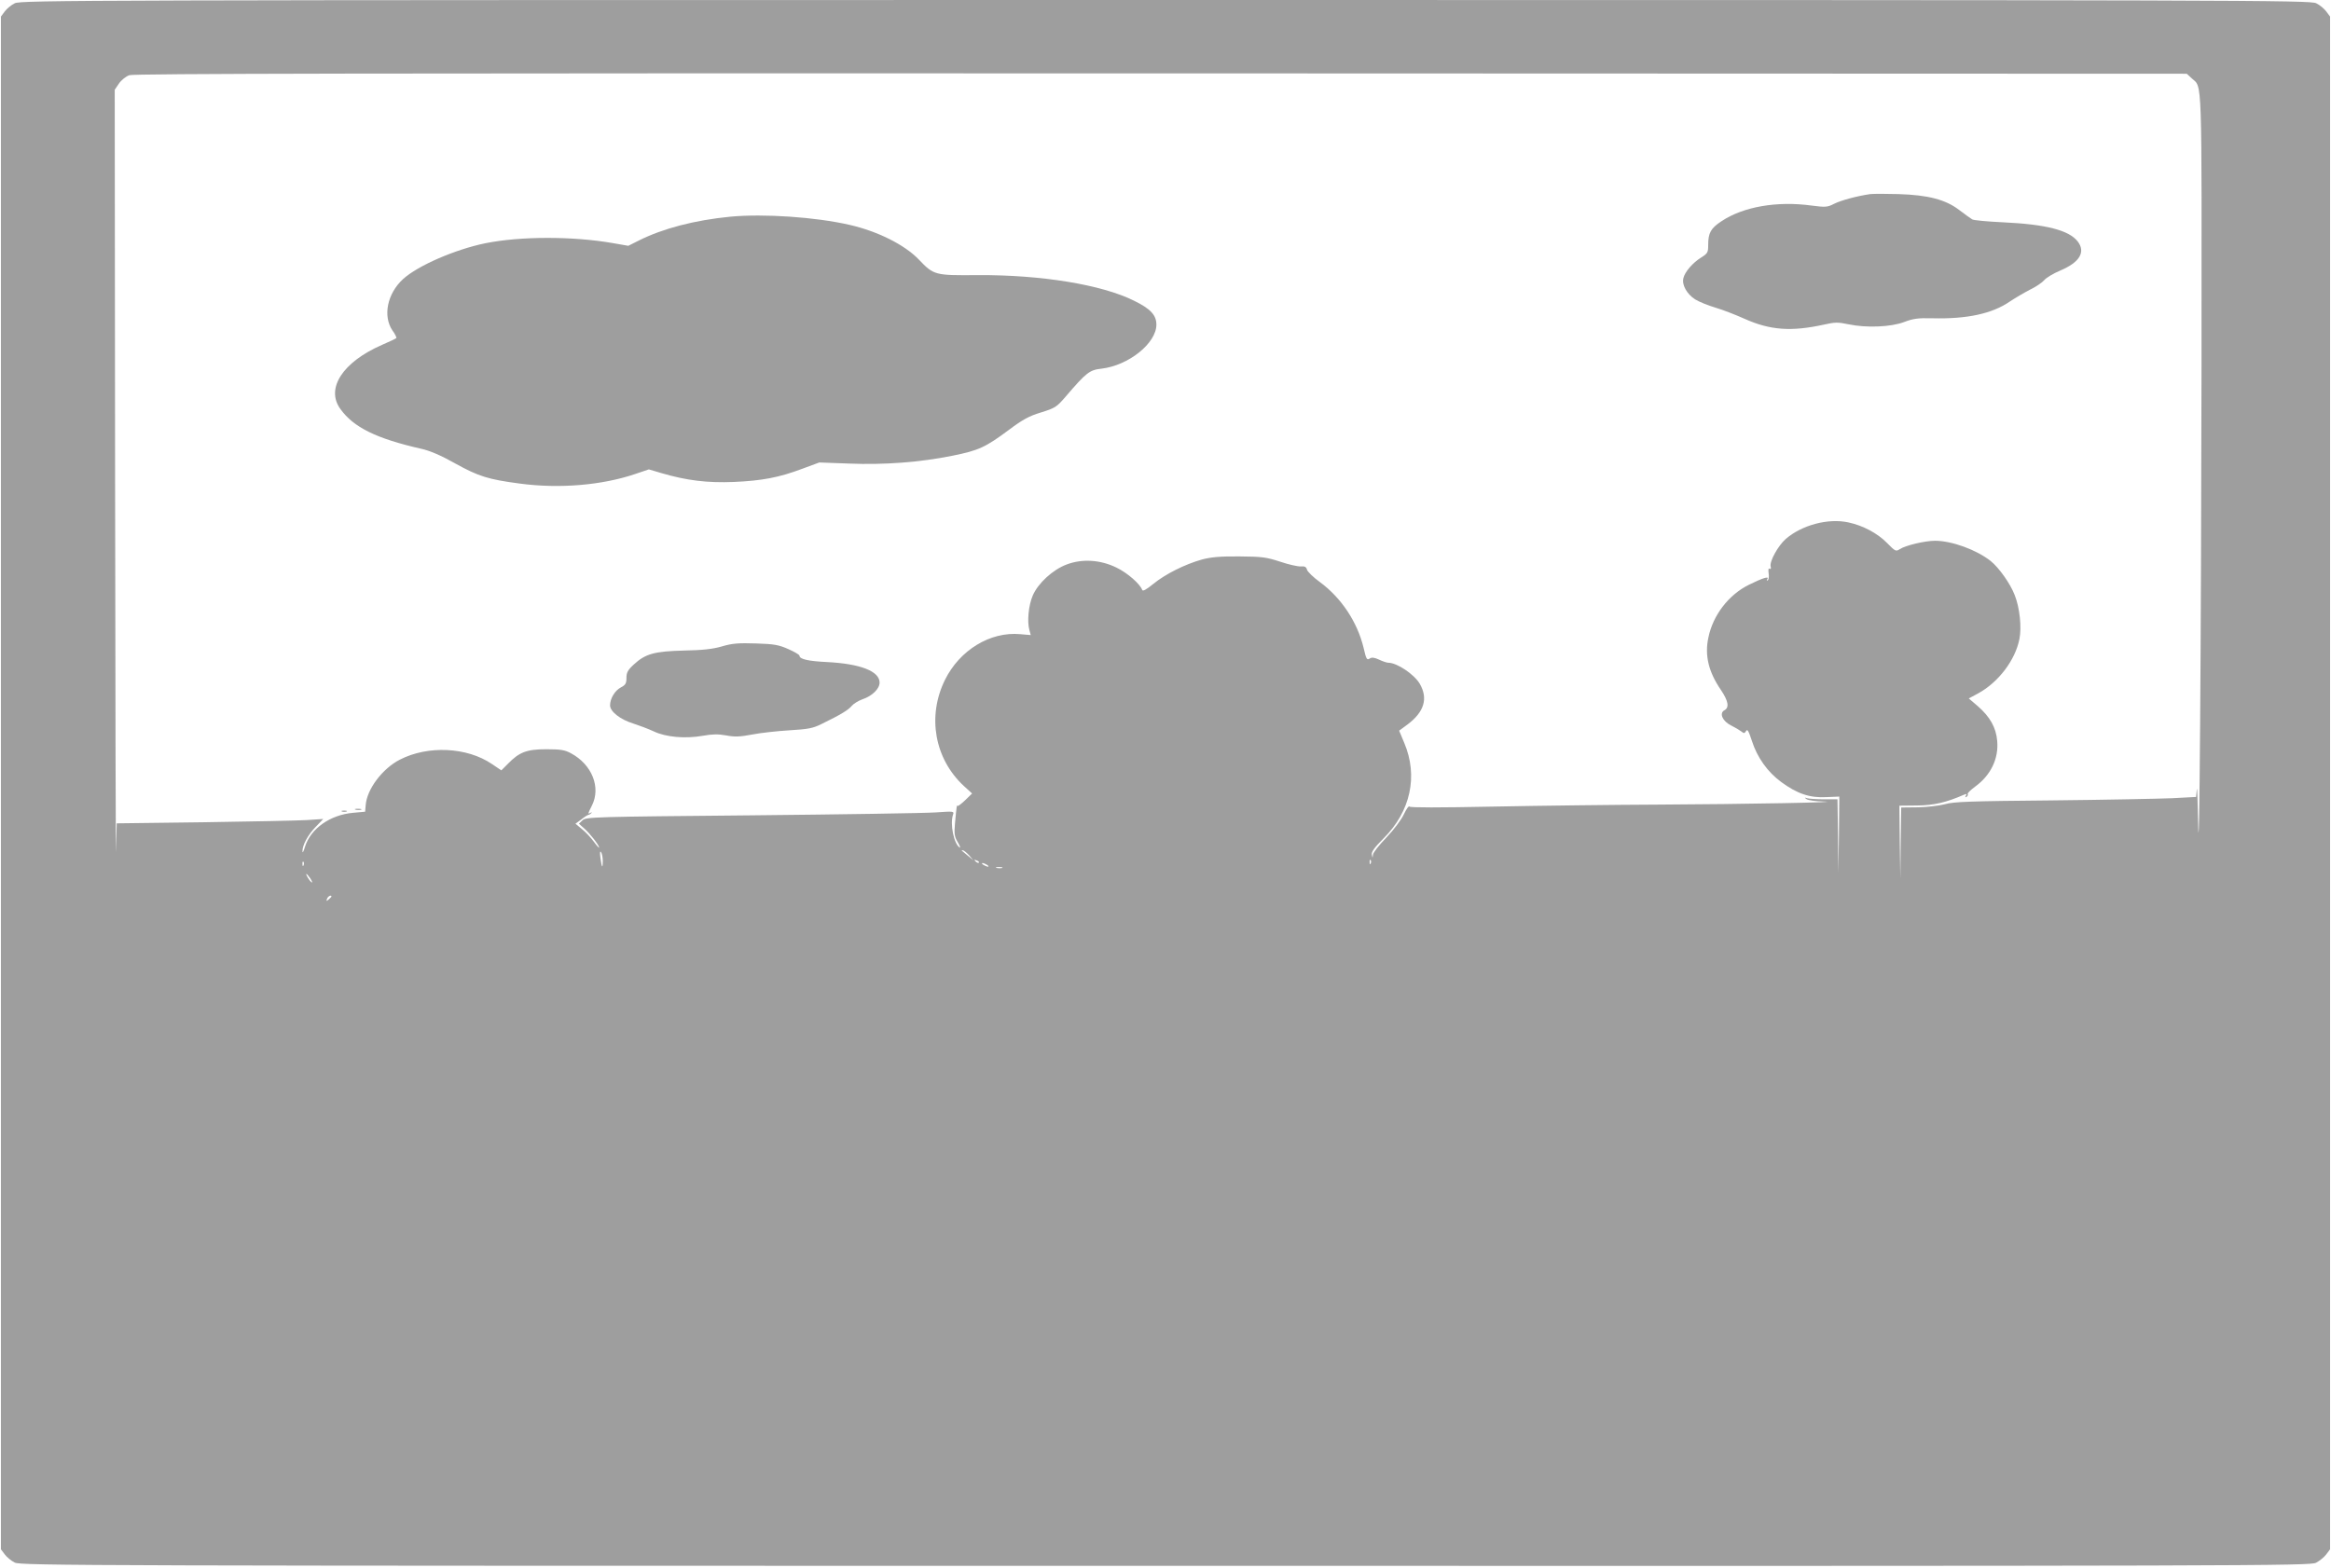
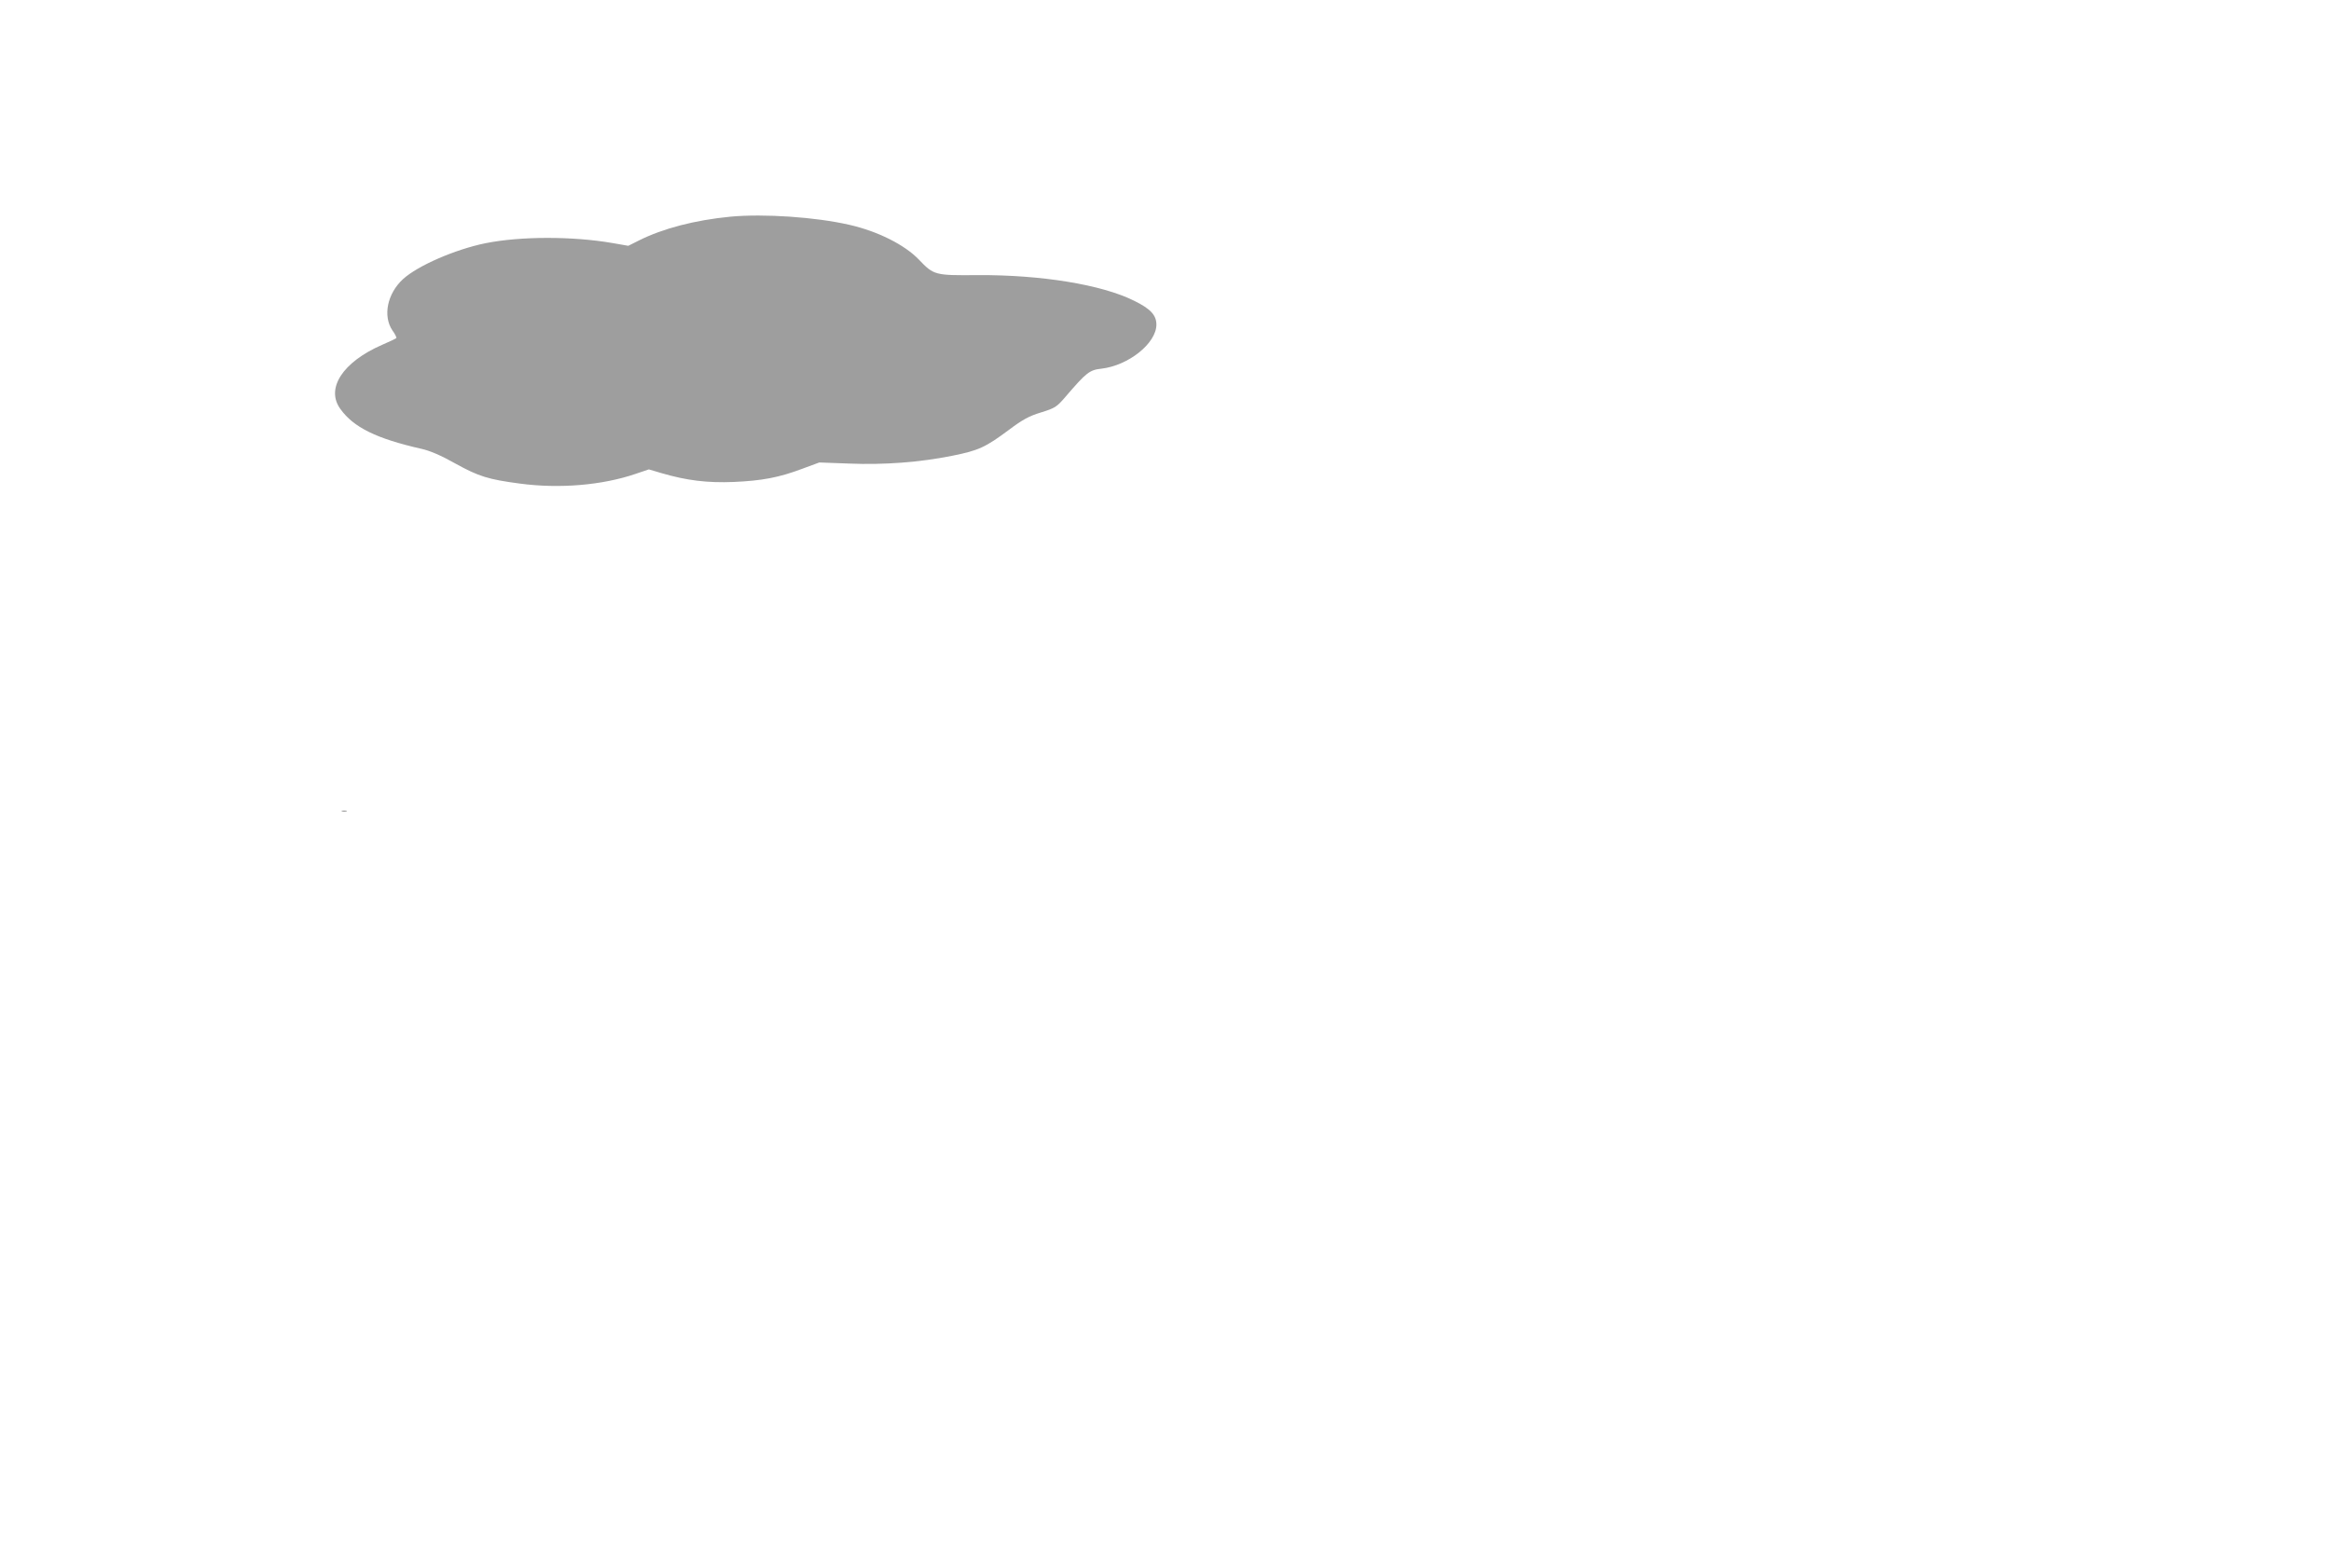
<svg xmlns="http://www.w3.org/2000/svg" version="1.0" width="1280pt" height="861pt" viewBox="0 0 1280 861" preserveAspectRatio="xMidYMid meet">
  <g transform="translate(0,861) scale(0.1,-0.1)" fill="#9e9e9e" stroke="none">
-     <path d="M81 8592 c-19 -9 -44 -30 -55 -45 l-21 -28 0 -4209 0 -4209 21 -28 c11 -15 36 -36 55 -45 33 -17 373 -18 6318 -18 6023 -1 6284 0 6319 17 19 10 45 31 56 46 l21 28 0 4209 0 4209 -21 28 c-11 15 -36 36 -55 45 -32 17 -355 18 -6319 18 -5964 0 -6287 -1 -6319 -18z m11954 -412 c59 -55 55 51 54 -1582 -2 -1525 -12 -2884 -19 -2493 -2 116 -5 191 -7 169 l-4 -41 -132 -7 c-73 -3 -370 -9 -662 -12 -443 -4 -539 -7 -585 -21 -30 -8 -97 -16 -147 -17 l-93 -1 -3 -195 -2 -195 -3 200 -2 200 98 1 c92 1 160 17 256 59 15 6 17 5 11 -5 -5 -9 -4 -11 4 -6 6 4 9 11 6 15 -2 5 16 22 40 40 86 62 131 154 122 252 -6 73 -40 133 -107 191 l-49 42 52 28 c111 61 203 182 226 298 13 64 2 172 -26 242 -24 63 -87 151 -132 187 -77 61 -213 111 -305 111 -56 0 -161 -25 -194 -46 -21 -14 -25 -12 -70 34 -52 53 -132 96 -213 113 -111 24 -255 -15 -343 -91 -43 -38 -90 -124 -83 -151 3 -12 1 -16 -5 -13 -7 5 -9 -4 -6 -25 3 -18 0 -35 -5 -38 -6 -4 -7 -1 -2 7 11 17 -25 6 -102 -32 -111 -55 -197 -167 -222 -290 -21 -97 1 -188 68 -286 42 -62 48 -98 20 -113 -30 -16 -10 -61 38 -84 22 -11 47 -26 56 -33 13 -11 17 -10 25 3 7 13 14 1 32 -54 29 -91 86 -171 161 -226 87 -64 157 -88 247 -83 l72 3 -2 -210 -3 -210 -2 203 -3 202 -74 0 c-41 0 -83 3 -93 6 -15 5 -15 4 -3 -5 8 -6 49 -12 90 -13 150 -4 -447 -15 -895 -17 -253 -1 -665 -6 -915 -11 -300 -6 -456 -6 -460 0 -4 6 -17 -13 -31 -42 -14 -30 -55 -85 -96 -128 -40 -41 -74 -84 -74 -95 -2 -19 -2 -19 -6 1 -3 15 14 39 65 90 148 148 190 342 113 524 l-28 67 46 34 c92 69 114 143 67 224 -31 52 -125 115 -172 115 -9 0 -32 8 -51 17 -26 12 -40 14 -52 6 -15 -10 -19 -3 -33 58 -34 142 -122 275 -240 362 -36 26 -68 57 -71 68 -4 16 -13 20 -34 18 -15 -1 -66 10 -113 26 -77 25 -99 28 -225 29 -106 1 -156 -4 -205 -17 -93 -26 -201 -80 -267 -134 -38 -31 -58 -42 -61 -33 -11 32 -80 93 -140 122 -89 44 -189 50 -274 18 -76 -28 -158 -103 -187 -171 -23 -53 -32 -143 -18 -191 l7 -26 -58 5 c-164 15 -332 -87 -413 -251 -99 -201 -57 -434 104 -583 l45 -41 -37 -36 c-21 -20 -39 -34 -42 -32 -5 6 -6 1 -15 -96 -5 -58 -3 -73 15 -103 12 -20 16 -33 11 -30 -32 20 -54 128 -37 180 7 20 5 20 -96 13 -56 -4 -510 -11 -1009 -16 -869 -8 -909 -9 -929 -27 l-20 -19 29 -26 c31 -27 82 -92 82 -105 0 -4 -13 10 -29 32 -16 22 -45 53 -65 69 l-36 30 33 24 c17 14 35 25 39 25 3 0 10 4 15 9 5 5 3 6 -4 2 -17 -9 -16 -7 7 39 51 100 1 226 -115 288 -33 18 -57 22 -135 22 -108 0 -149 -16 -211 -80 l-36 -36 -52 35 c-137 93 -351 103 -505 24 -96 -49 -182 -163 -188 -251 l-3 -35 -65 -6 c-127 -11 -234 -87 -265 -186 -7 -25 -14 -37 -14 -27 -2 33 30 92 72 135 l42 44 -90 -6 c-49 -3 -305 -8 -567 -12 l-477 -6 -4 -152 c-1 -83 -4 824 -5 2015 l-2 2166 23 34 c13 19 38 39 57 46 27 9 1320 11 5667 10 l5631 -2 27 -25z m-8725 -4299 c0 -45 -6 -37 -13 18 -4 29 -2 40 4 30 5 -7 9 -29 9 -48z m2011 32 l24 -28 -30 25 c-16 14 -32 26 -34 28 -2 1 0 2 6 2 5 0 20 -12 34 -27z m54 -41 c-3 -3 -11 0 -18 7 -9 10 -8 11 6 5 10 -3 15 -9 12 -12z m2152 -4 c-3 -8 -6 -5 -6 6 -1 11 2 17 5 13 3 -3 4 -12 1 -19z m-5860 -10 c-3 -8 -6 -5 -6 6 -1 11 2 17 5 13 3 -3 4 -12 1 -19z m3753 2 c8 -5 11 -10 5 -10 -5 0 -17 5 -25 10 -8 5 -10 10 -5 10 6 0 17 -5 25 -10z m83 -17 c-7 -2 -21 -2 -30 0 -10 3 -4 5 12 5 17 0 24 -2 18 -5z m-3798 -59 c9 -15 12 -23 6 -20 -11 7 -35 46 -28 46 3 0 12 -12 22 -26z m115 -98 c0 -2 -7 -9 -15 -16 -13 -11 -14 -10 -9 4 5 14 24 23 24 12z" />
-     <path d="M10270 7544 c-70 -10 -161 -34 -200 -54 -35 -18 -46 -19 -122 -9 -190 26 -375 -6 -495 -86 -59 -39 -73 -64 -73 -131 0 -40 -3 -46 -38 -68 -47 -29 -90 -79 -98 -113 -10 -37 19 -88 64 -117 22 -14 73 -34 113 -46 41 -12 112 -40 159 -61 140 -63 257 -71 435 -32 61 14 78 14 135 2 99 -21 233 -15 305 12 50 19 76 23 155 21 191 -5 330 25 428 93 27 18 76 47 109 64 34 16 69 41 79 53 11 13 49 36 87 52 107 45 141 102 96 160 -48 62 -175 94 -409 105 -86 4 -162 11 -170 16 -8 5 -41 28 -72 52 -75 57 -170 82 -333 87 -66 2 -136 2 -155 0z" />
    <path d="M4011 7420 c-196 -19 -371 -65 -501 -130 l-60 -30 -86 15 c-219 38 -506 38 -699 -1 -166 -34 -371 -123 -452 -197 -86 -79 -112 -202 -58 -282 15 -20 24 -40 21 -42 -3 -3 -38 -20 -78 -37 -216 -94 -311 -240 -229 -352 72 -101 198 -163 445 -219 46 -10 109 -37 185 -80 130 -72 182 -88 356 -111 217 -29 452 -9 634 53 l74 25 71 -21 c137 -40 250 -54 396 -48 155 7 247 24 377 73 l92 34 163 -6 c194 -8 389 7 568 43 144 29 181 46 310 142 76 57 111 76 177 96 77 24 85 29 135 87 113 132 131 146 195 153 150 17 303 140 303 242 0 52 -32 87 -122 131 -178 89 -512 143 -858 141 -237 -2 -242 -1 -325 86 -78 81 -226 155 -380 190 -186 43 -470 62 -654 45z" />
-     <path d="M3965 5060 c-51 -15 -107 -21 -210 -23 -162 -4 -211 -18 -274 -76 -34 -31 -41 -45 -41 -74 0 -30 -5 -39 -30 -52 -33 -17 -60 -61 -60 -99 0 -34 56 -78 128 -100 31 -10 82 -29 112 -43 67 -32 173 -41 270 -24 50 9 83 10 127 2 47 -9 76 -8 144 5 46 9 138 19 204 23 101 6 129 11 175 34 107 52 149 78 167 100 10 12 36 28 58 36 54 18 95 58 95 92 0 63 -107 104 -292 113 -101 5 -148 16 -148 35 0 5 -27 21 -61 36 -52 23 -77 28 -177 31 -96 3 -129 1 -187 -16z" />
-     <path d="M1953 4163 c9 -2 23 -2 30 0 6 3 -1 5 -18 5 -16 0 -22 -2 -12 -5z" />
    <path d="M1878 4153 c6 -2 18 -2 25 0 6 3 1 5 -13 5 -14 0 -19 -2 -12 -5z" />
  </g>
</svg>